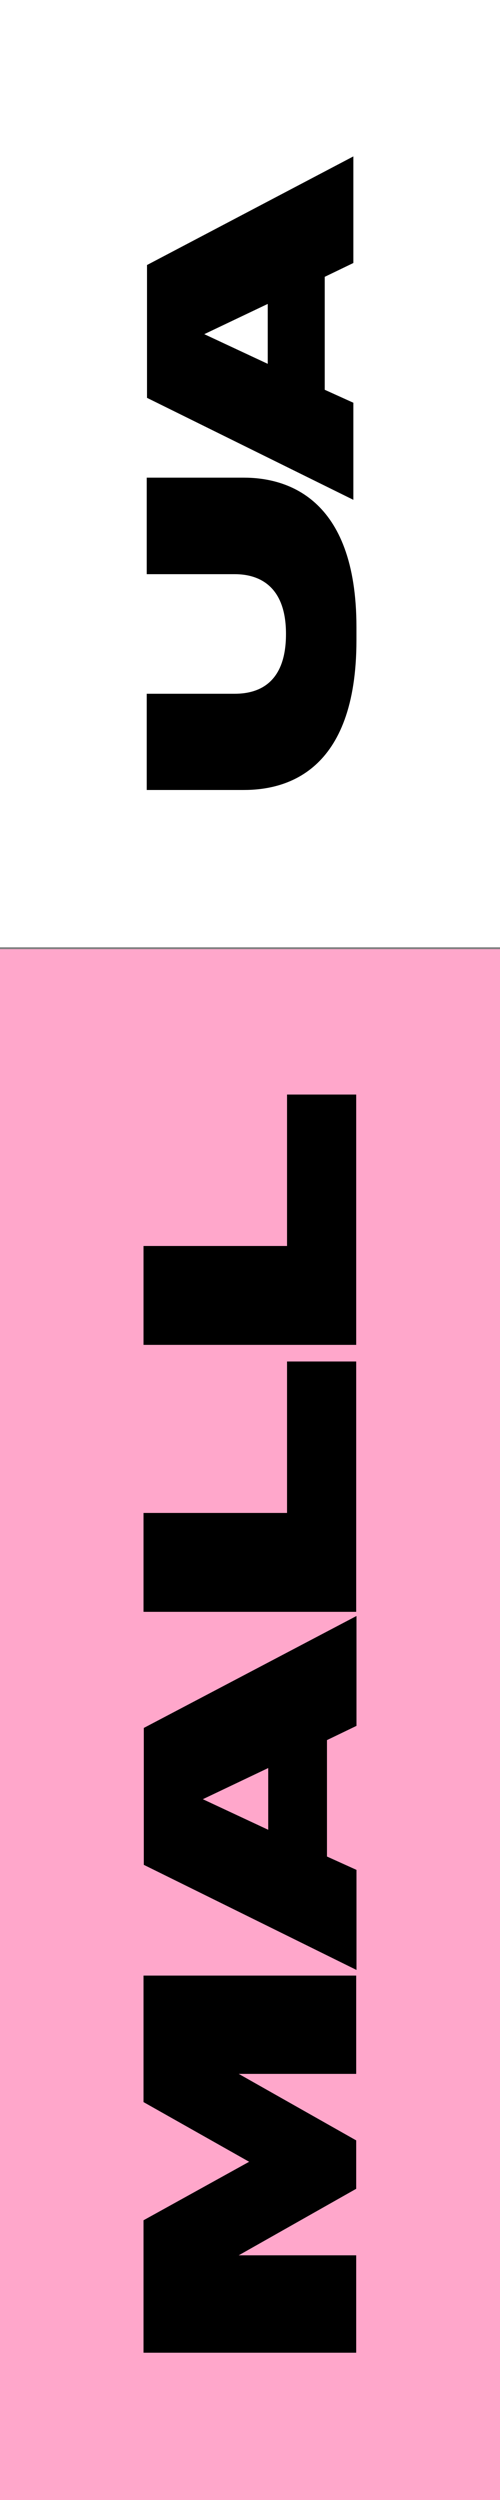
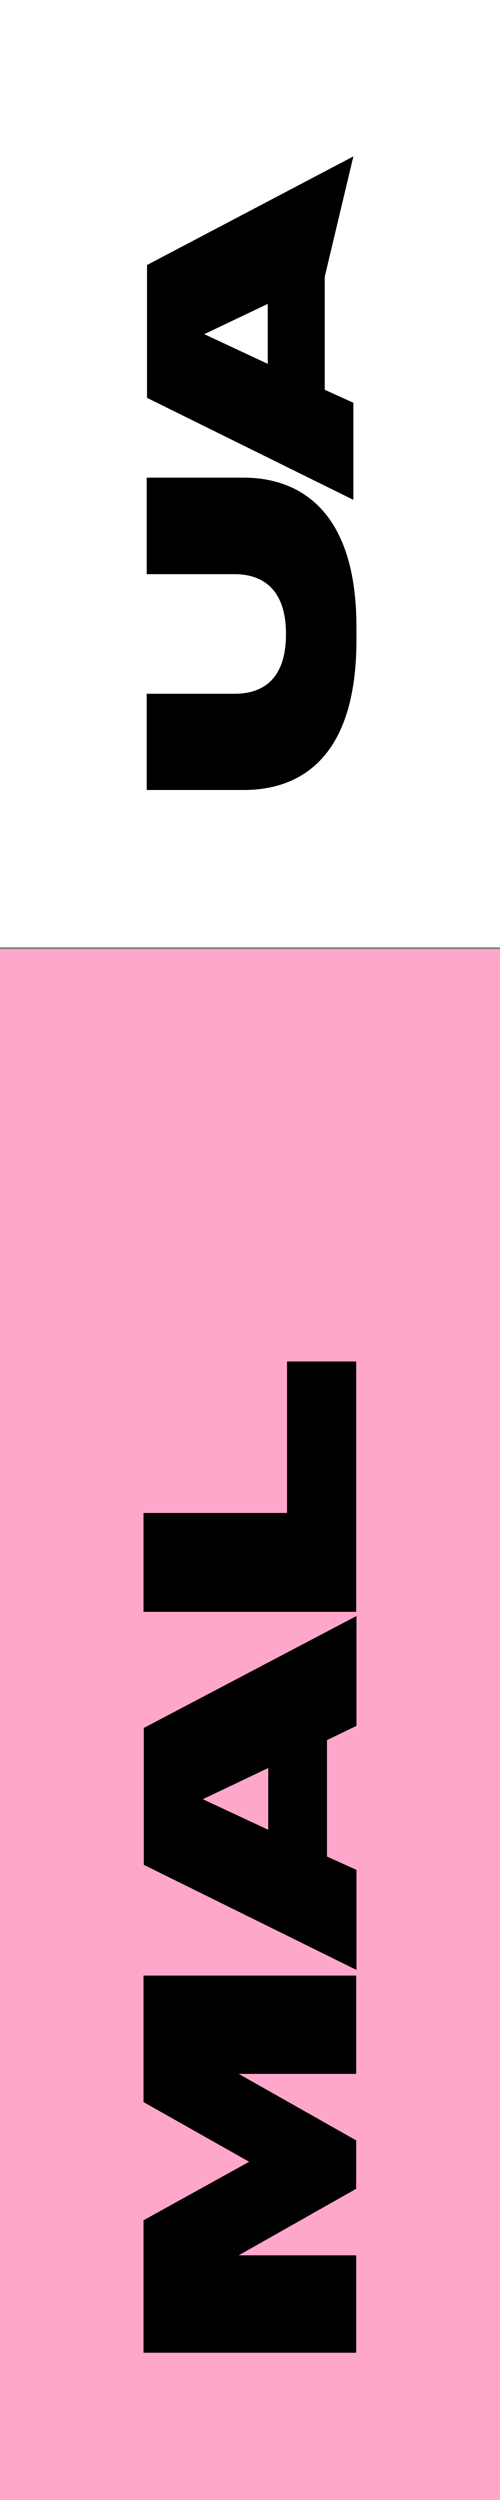
<svg xmlns="http://www.w3.org/2000/svg" width="51" height="255" viewBox="0 0 51 255" fill="none">
  <rect x="0" y="0" width="51" height="255" fill="#808080" stroke="none" />
  <g clip-path="url(#clip0_2501_1819)">
    <path d="M-4.22343e-06 9.91821e-05L0 96.621L51 96.621L51 9.69528e-05L-4.22343e-06 9.91821e-05Z" fill="white" />
    <path d="M14.966 80.608L14.966 70.763L23.958 70.763C26.393 70.763 29.17 69.675 29.17 64.679L29.17 64.65C29.17 59.742 26.393 58.566 23.958 58.566L14.966 58.566L14.966 48.721L24.875 48.721C28.998 48.721 36.358 50.543 36.358 63.974L36.358 65.296C36.358 78.903 28.998 80.578 24.875 80.578L14.966 80.578L14.966 80.608Z" fill="black" />
-     <path d="M33.122 28.237L33.122 39.757L36.043 41.08L36.043 50.984L14.995 40.58L14.995 27.032L36.043 15.953L36.043 26.826L33.122 28.237ZM20.837 34.085L27.309 37.112L27.309 31L20.837 34.085Z" fill="black" />
+     <path d="M33.122 28.237L33.122 39.757L36.043 41.08L36.043 50.984L14.995 40.58L14.995 27.032L36.043 15.953L33.122 28.237ZM20.837 34.085L27.309 37.112L27.309 31L20.837 34.085Z" fill="black" />
    <path d="M-6.91455e-06 96.814L0 255L51 255L51 96.814L-6.91455e-06 96.814Z" fill="#FFA7CB" />
    <path d="M14.639 239.977L14.639 226.468L25.412 220.501L14.639 214.413L14.639 201.51L36.332 201.51L36.332 211.536L24.349 211.536L36.332 218.32L36.332 223.257L24.349 230.042L36.332 230.042L36.332 239.977L14.639 239.977Z" fill="black" />
    <path d="M33.351 177.491L33.351 189.365L36.361 190.728L36.361 200.935L14.668 190.213L14.668 176.25L36.361 164.831L36.361 176.038L33.351 177.491ZM20.689 183.519L27.359 186.639L27.359 180.339L20.689 183.519Z" fill="black" />
    <path d="M14.639 154.321L29.278 154.321L29.278 138.873L36.332 138.873L36.332 164.407L14.639 164.407L14.639 154.321Z" fill="black" />
-     <path d="M14.639 127.091L29.278 127.091L29.278 111.644L36.332 111.644L36.332 137.177L14.639 137.177L14.639 127.091Z" fill="black" />
  </g>
  <defs>
    <clipPath id="clip0_2501_1819">
      <rect width="255" height="51" fill="white" transform="translate(0 255) rotate(-90)" />
    </clipPath>
  </defs>
</svg>